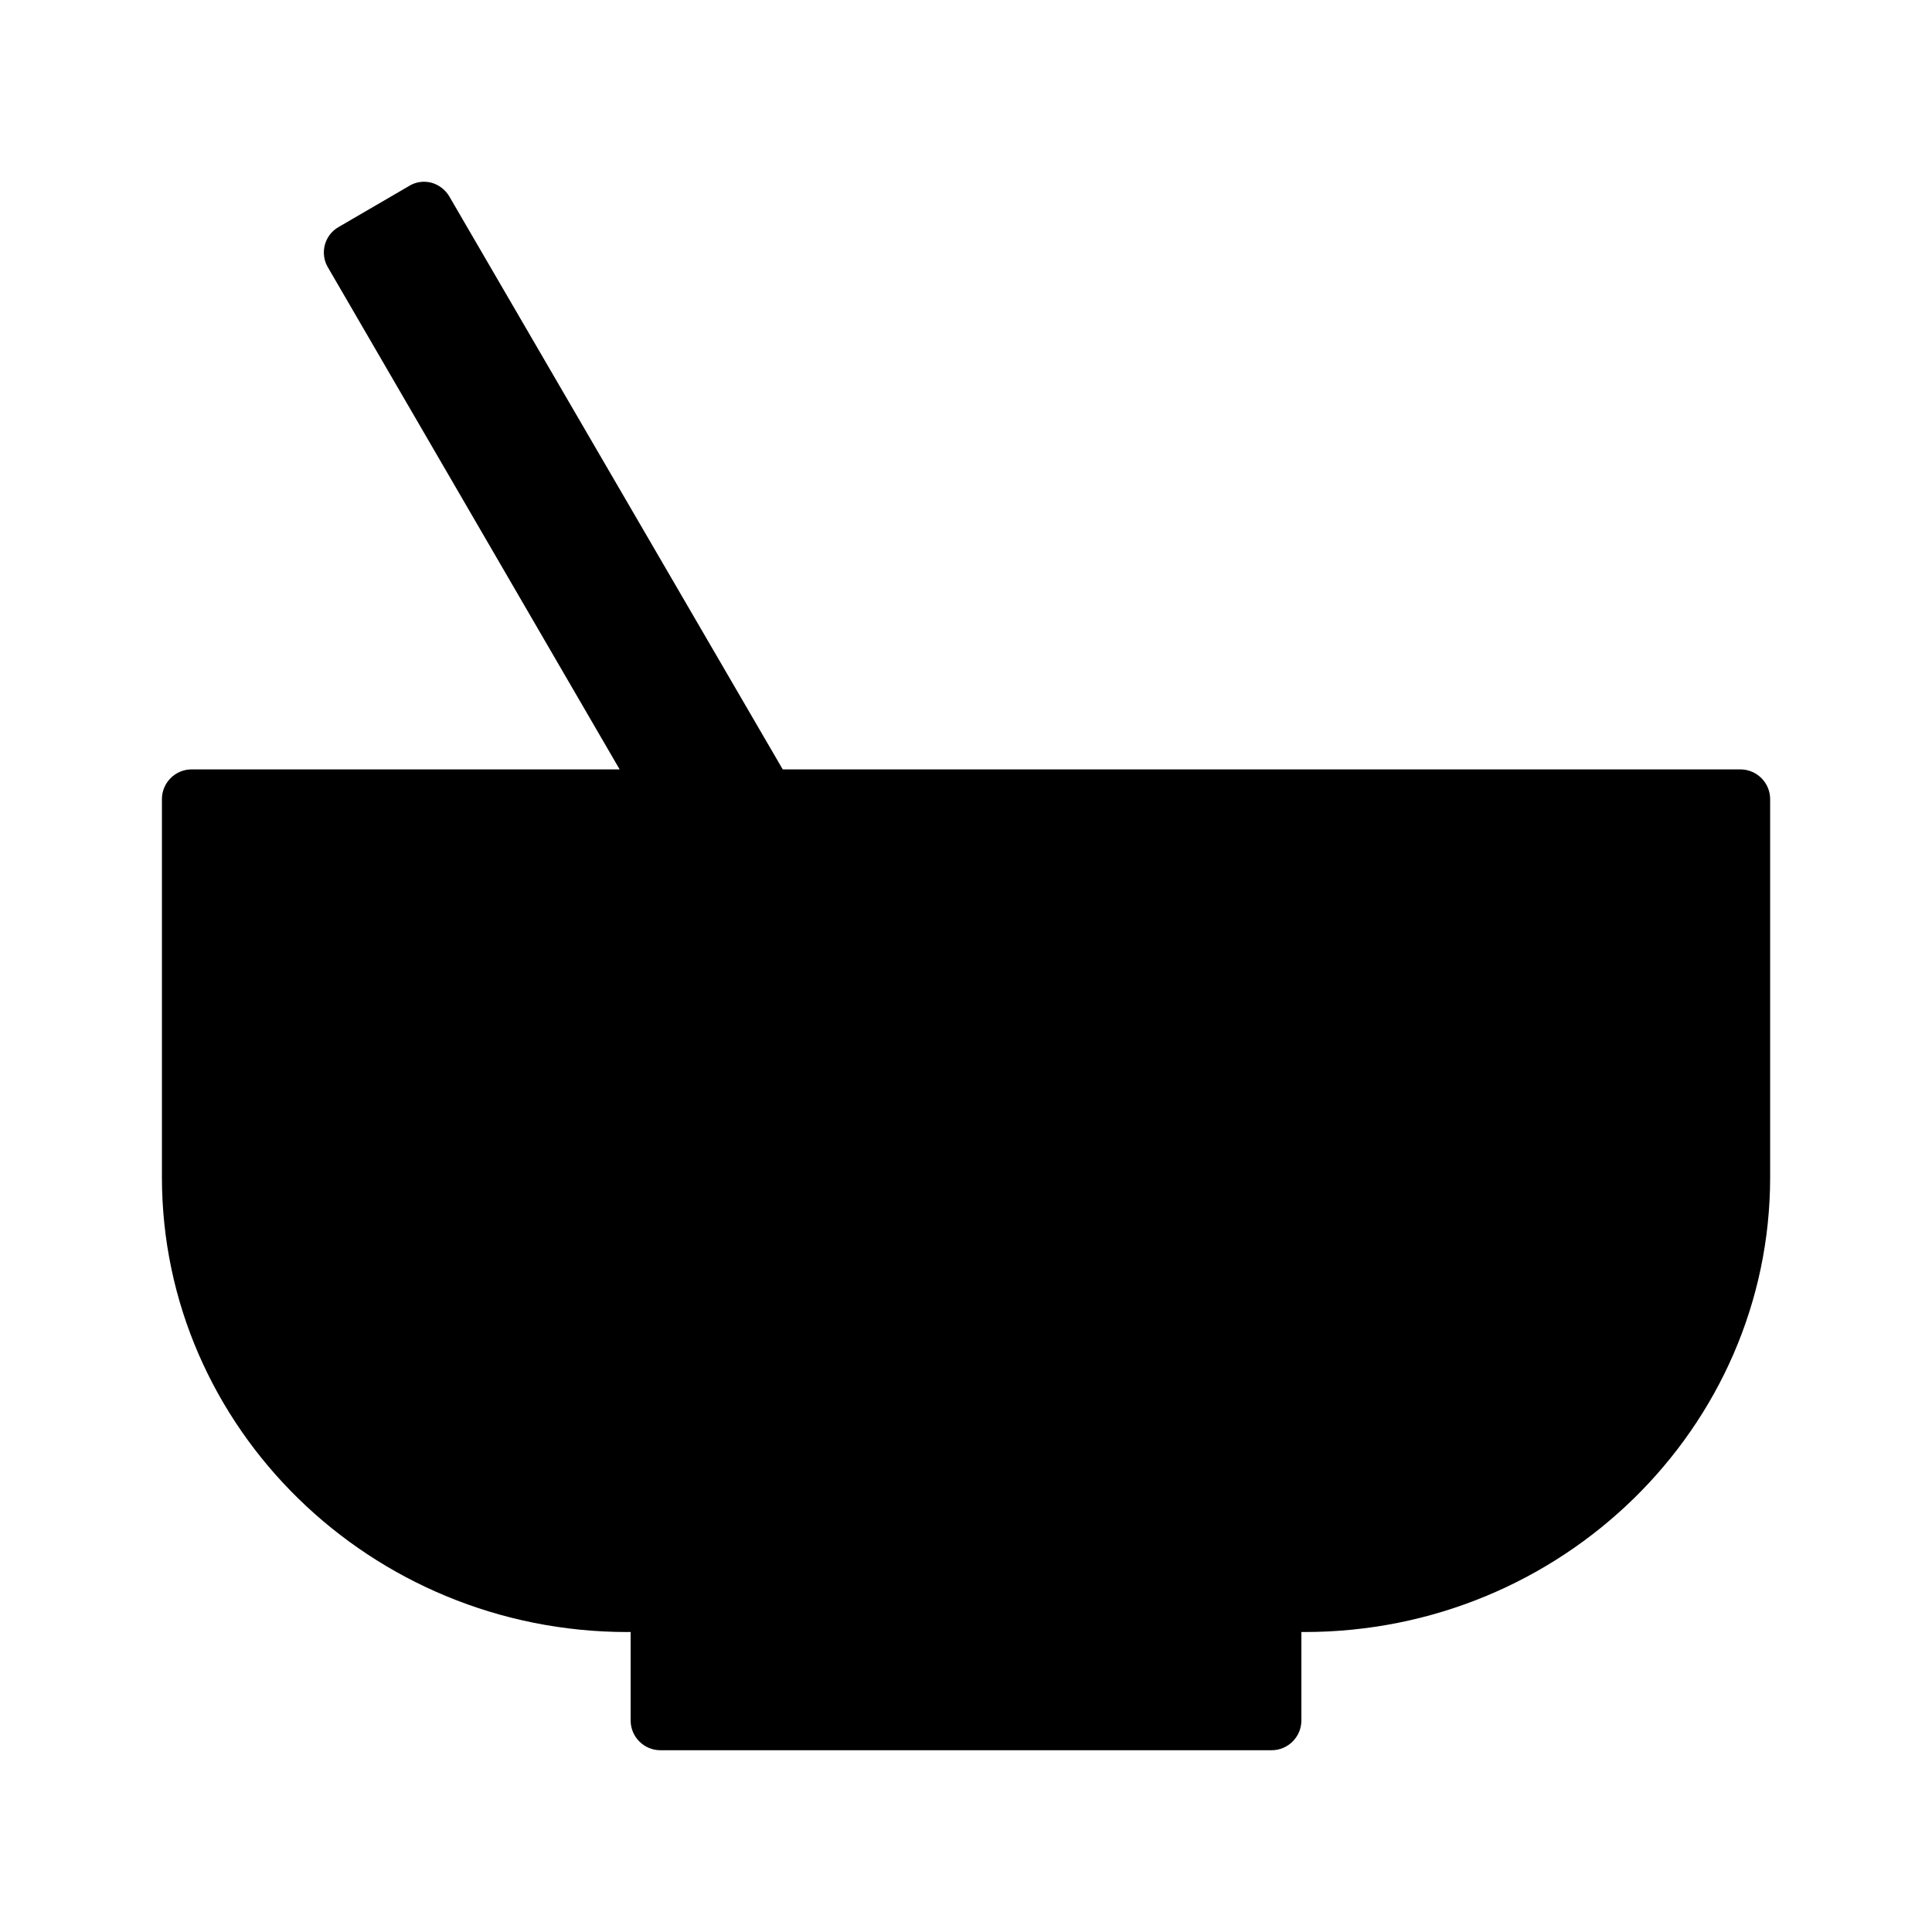
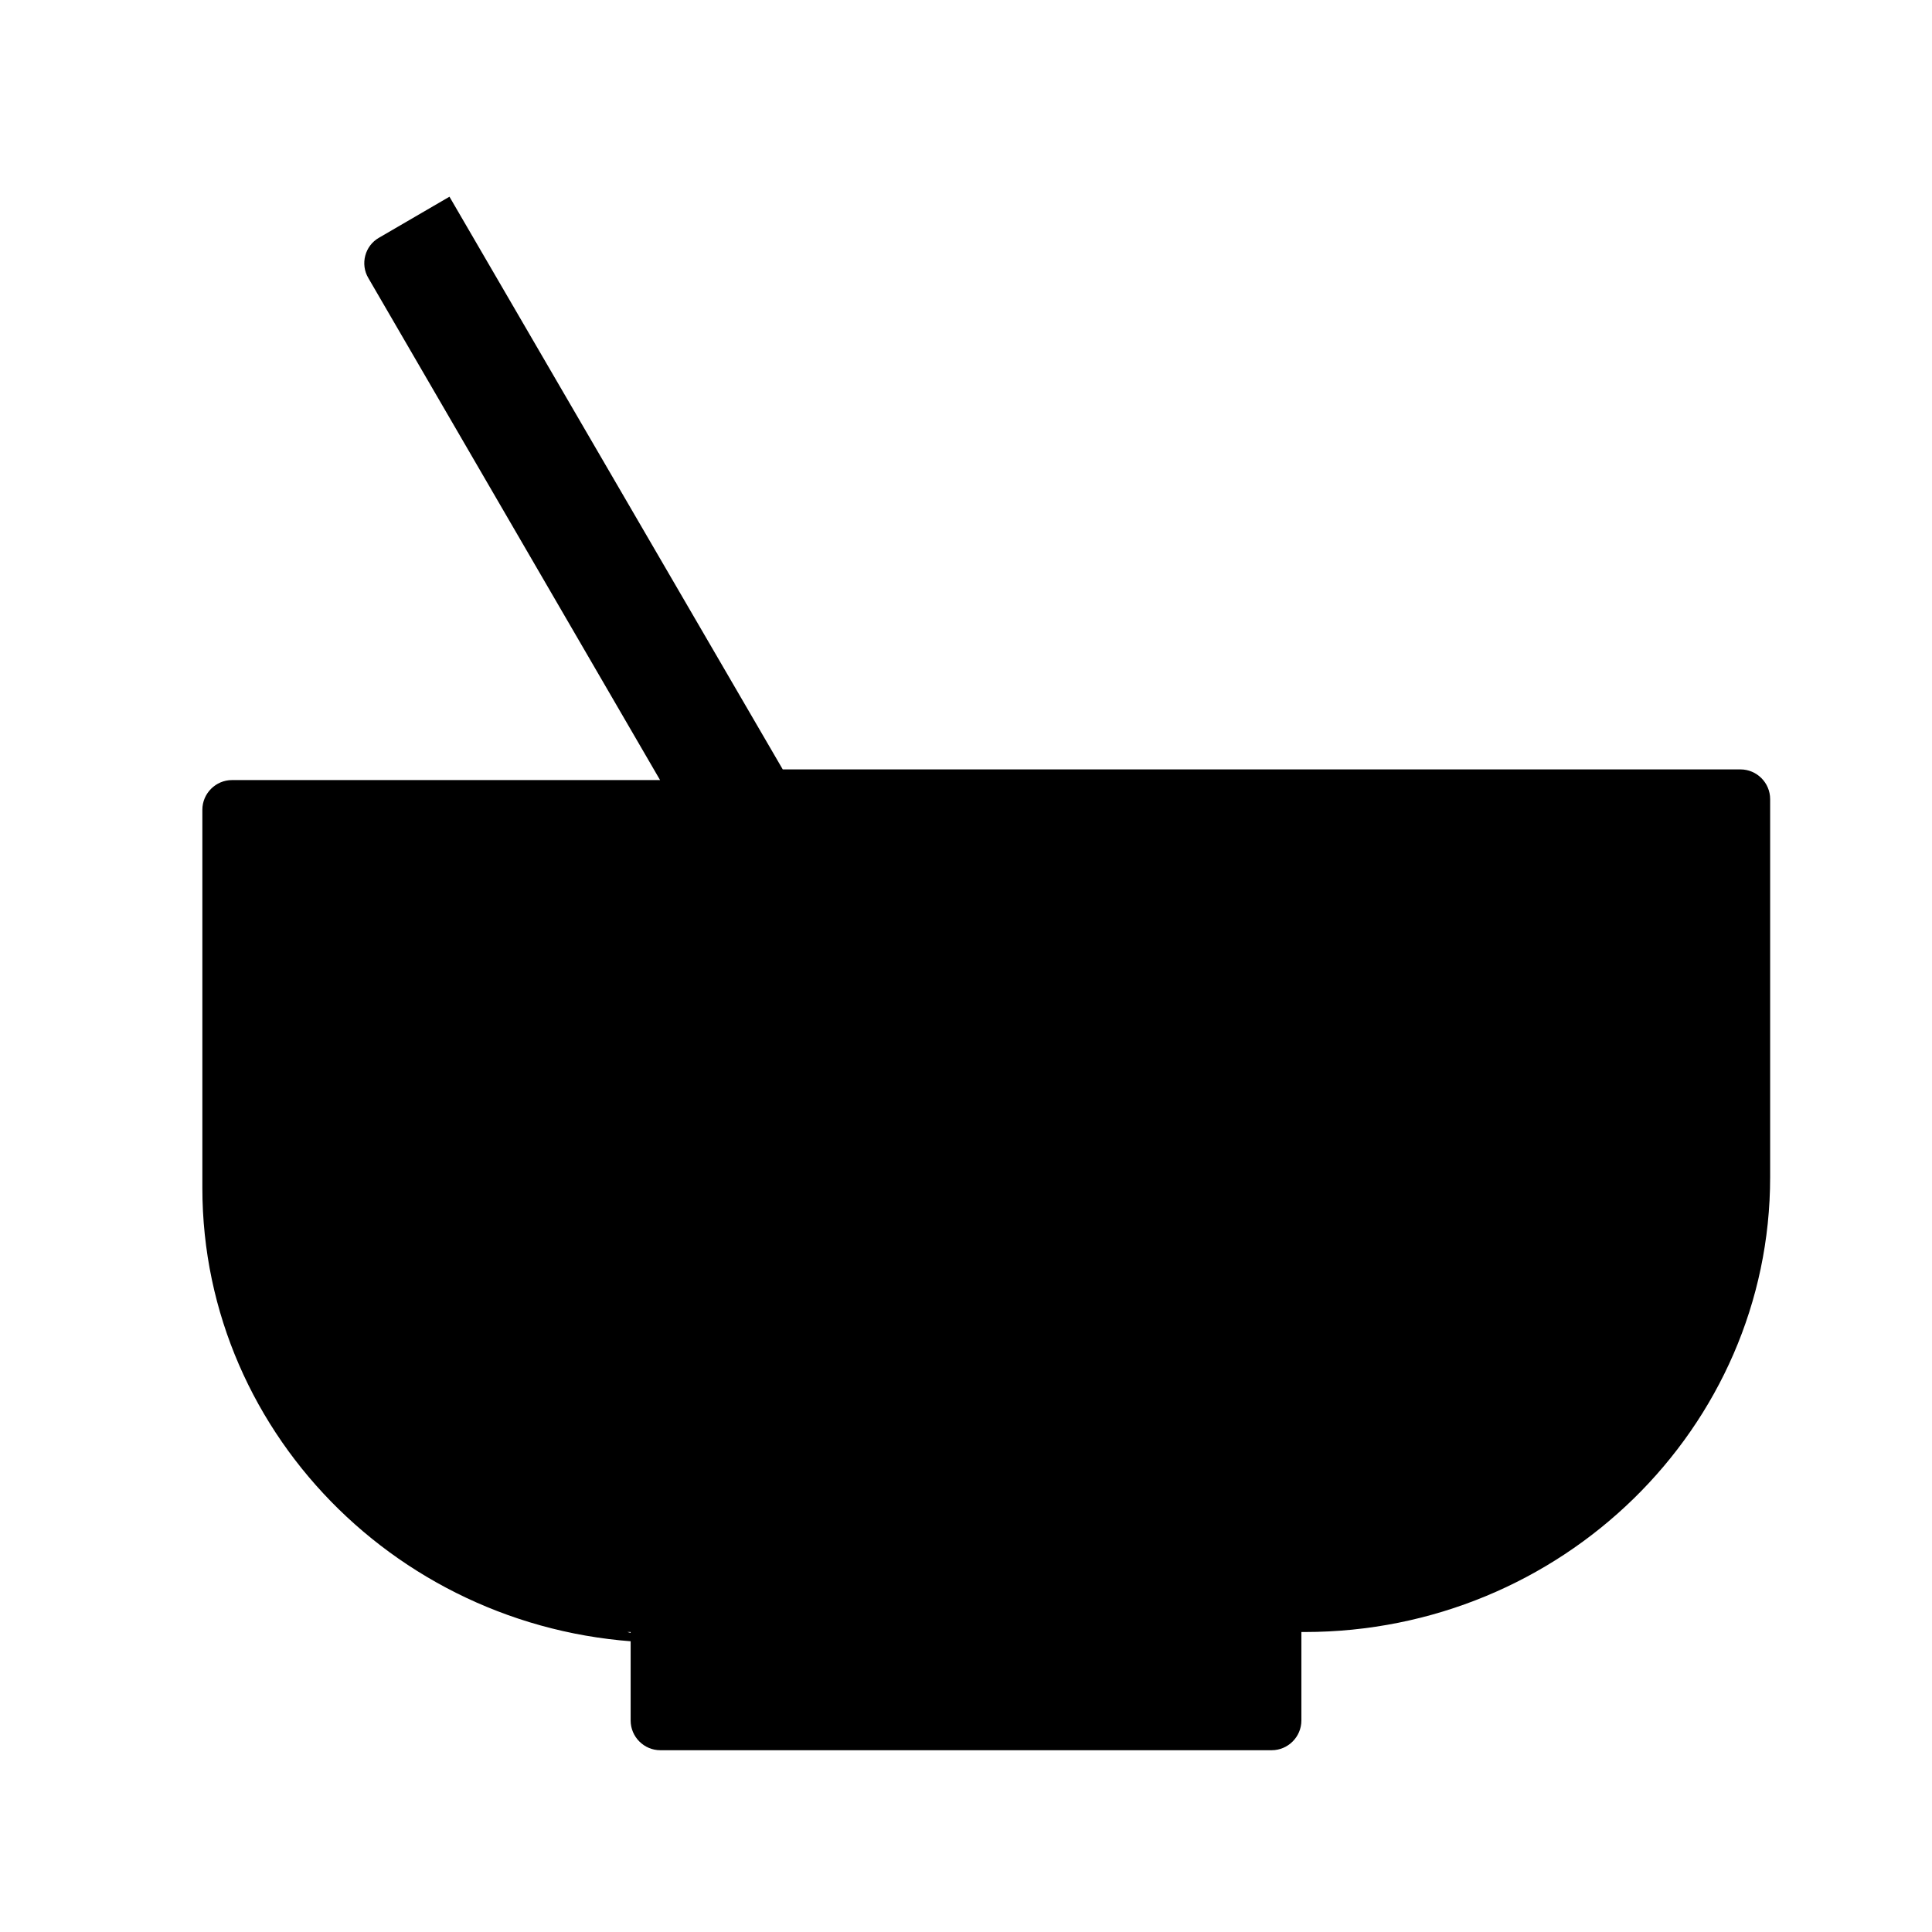
<svg xmlns="http://www.w3.org/2000/svg" fill="#000000" width="800px" height="800px" version="1.1" viewBox="144 144 512 512">
-   <path d="m310.26 576.5h0.867v23.457c0 4.328 3.543 7.871 7.871 7.871h162.01c4.328 0 7.871-3.543 7.871-7.871v-23.457h0.867c68.016 0 123.36-54.082 123.36-120.52v-100.21c0-4.328-3.543-7.871-7.871-7.871h-253.8l-88.324-151.77c-1.023-1.801-2.762-3.141-4.731-3.699-2.047-0.551-4.25-0.234-5.984 0.867l-18.656 10.863c-3.769 2.125-5.039 7.008-2.832 10.707l77.305 133.03-113.43-0.004c-4.328 0-7.871 3.543-7.871 7.871v100.21c0 66.449 55.34 120.53 123.36 120.53z" />
+   <path d="m310.26 576.5h0.867v23.457c0 4.328 3.543 7.871 7.871 7.871h162.01c4.328 0 7.871-3.543 7.871-7.871v-23.457h0.867c68.016 0 123.36-54.082 123.36-120.52v-100.21c0-4.328-3.543-7.871-7.871-7.871h-253.8l-88.324-151.77l-18.656 10.863c-3.769 2.125-5.039 7.008-2.832 10.707l77.305 133.03-113.43-0.004c-4.328 0-7.871 3.543-7.871 7.871v100.21c0 66.449 55.34 120.53 123.36 120.53z" />
</svg>